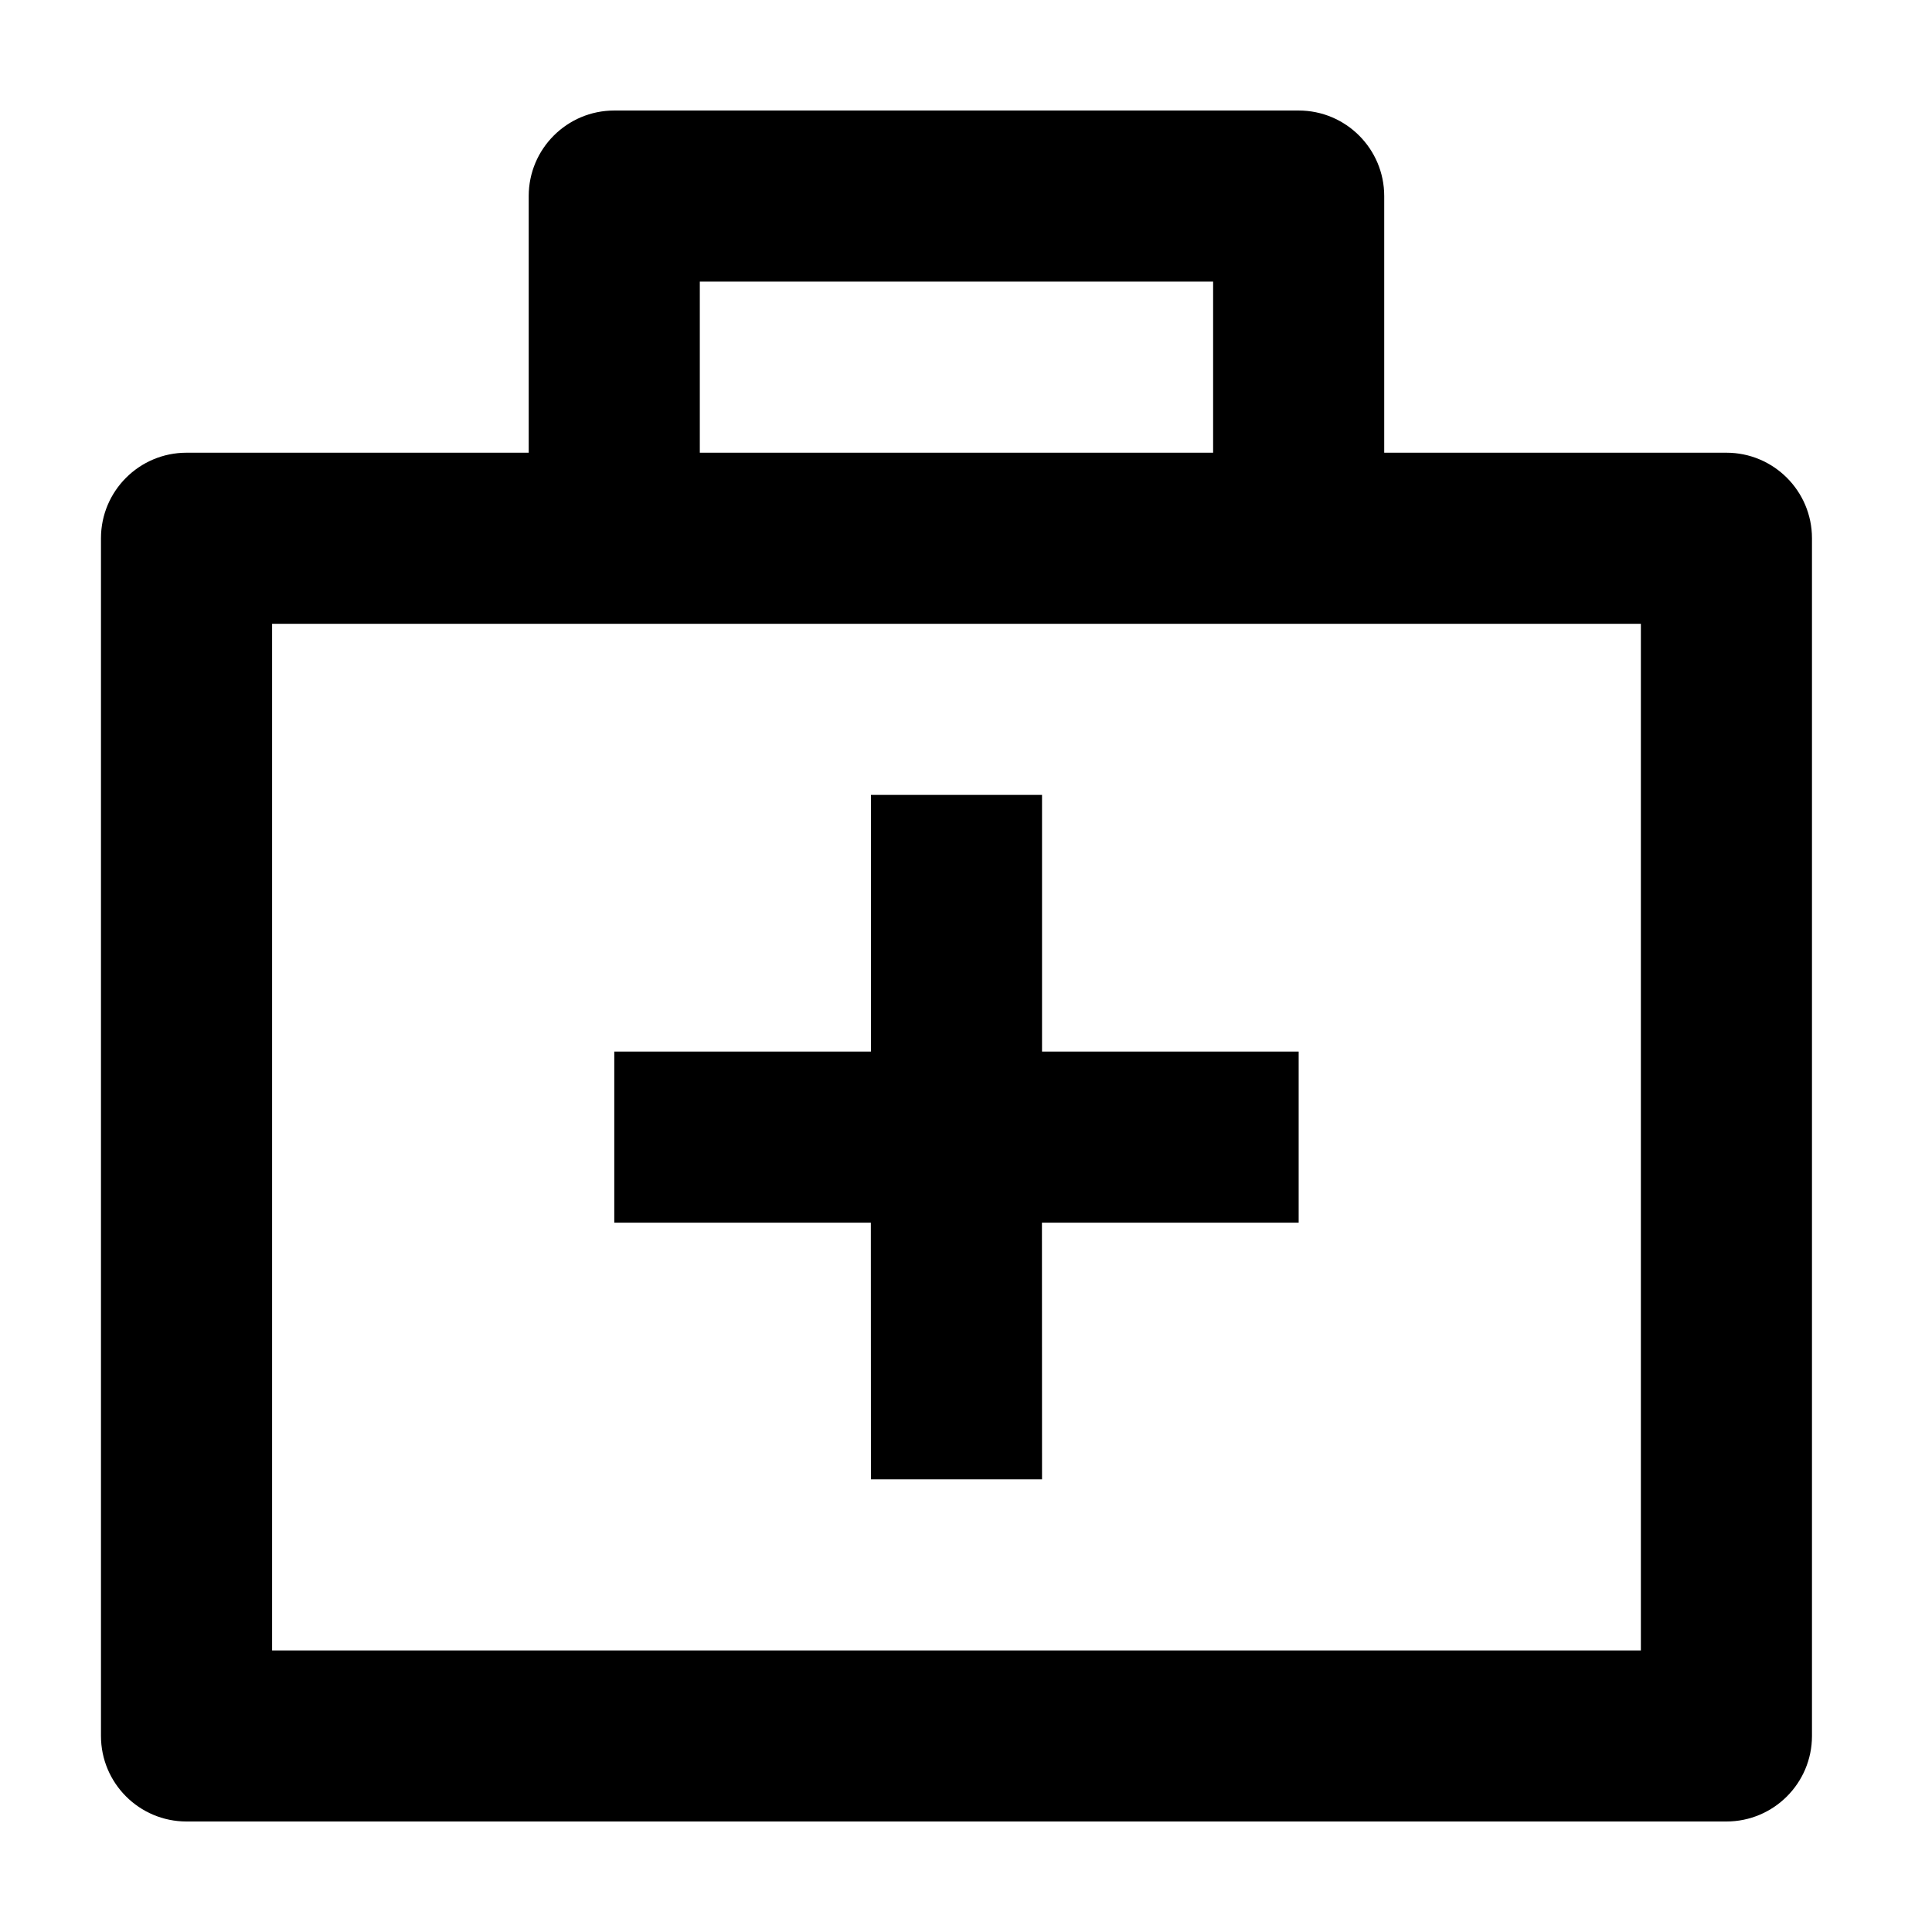
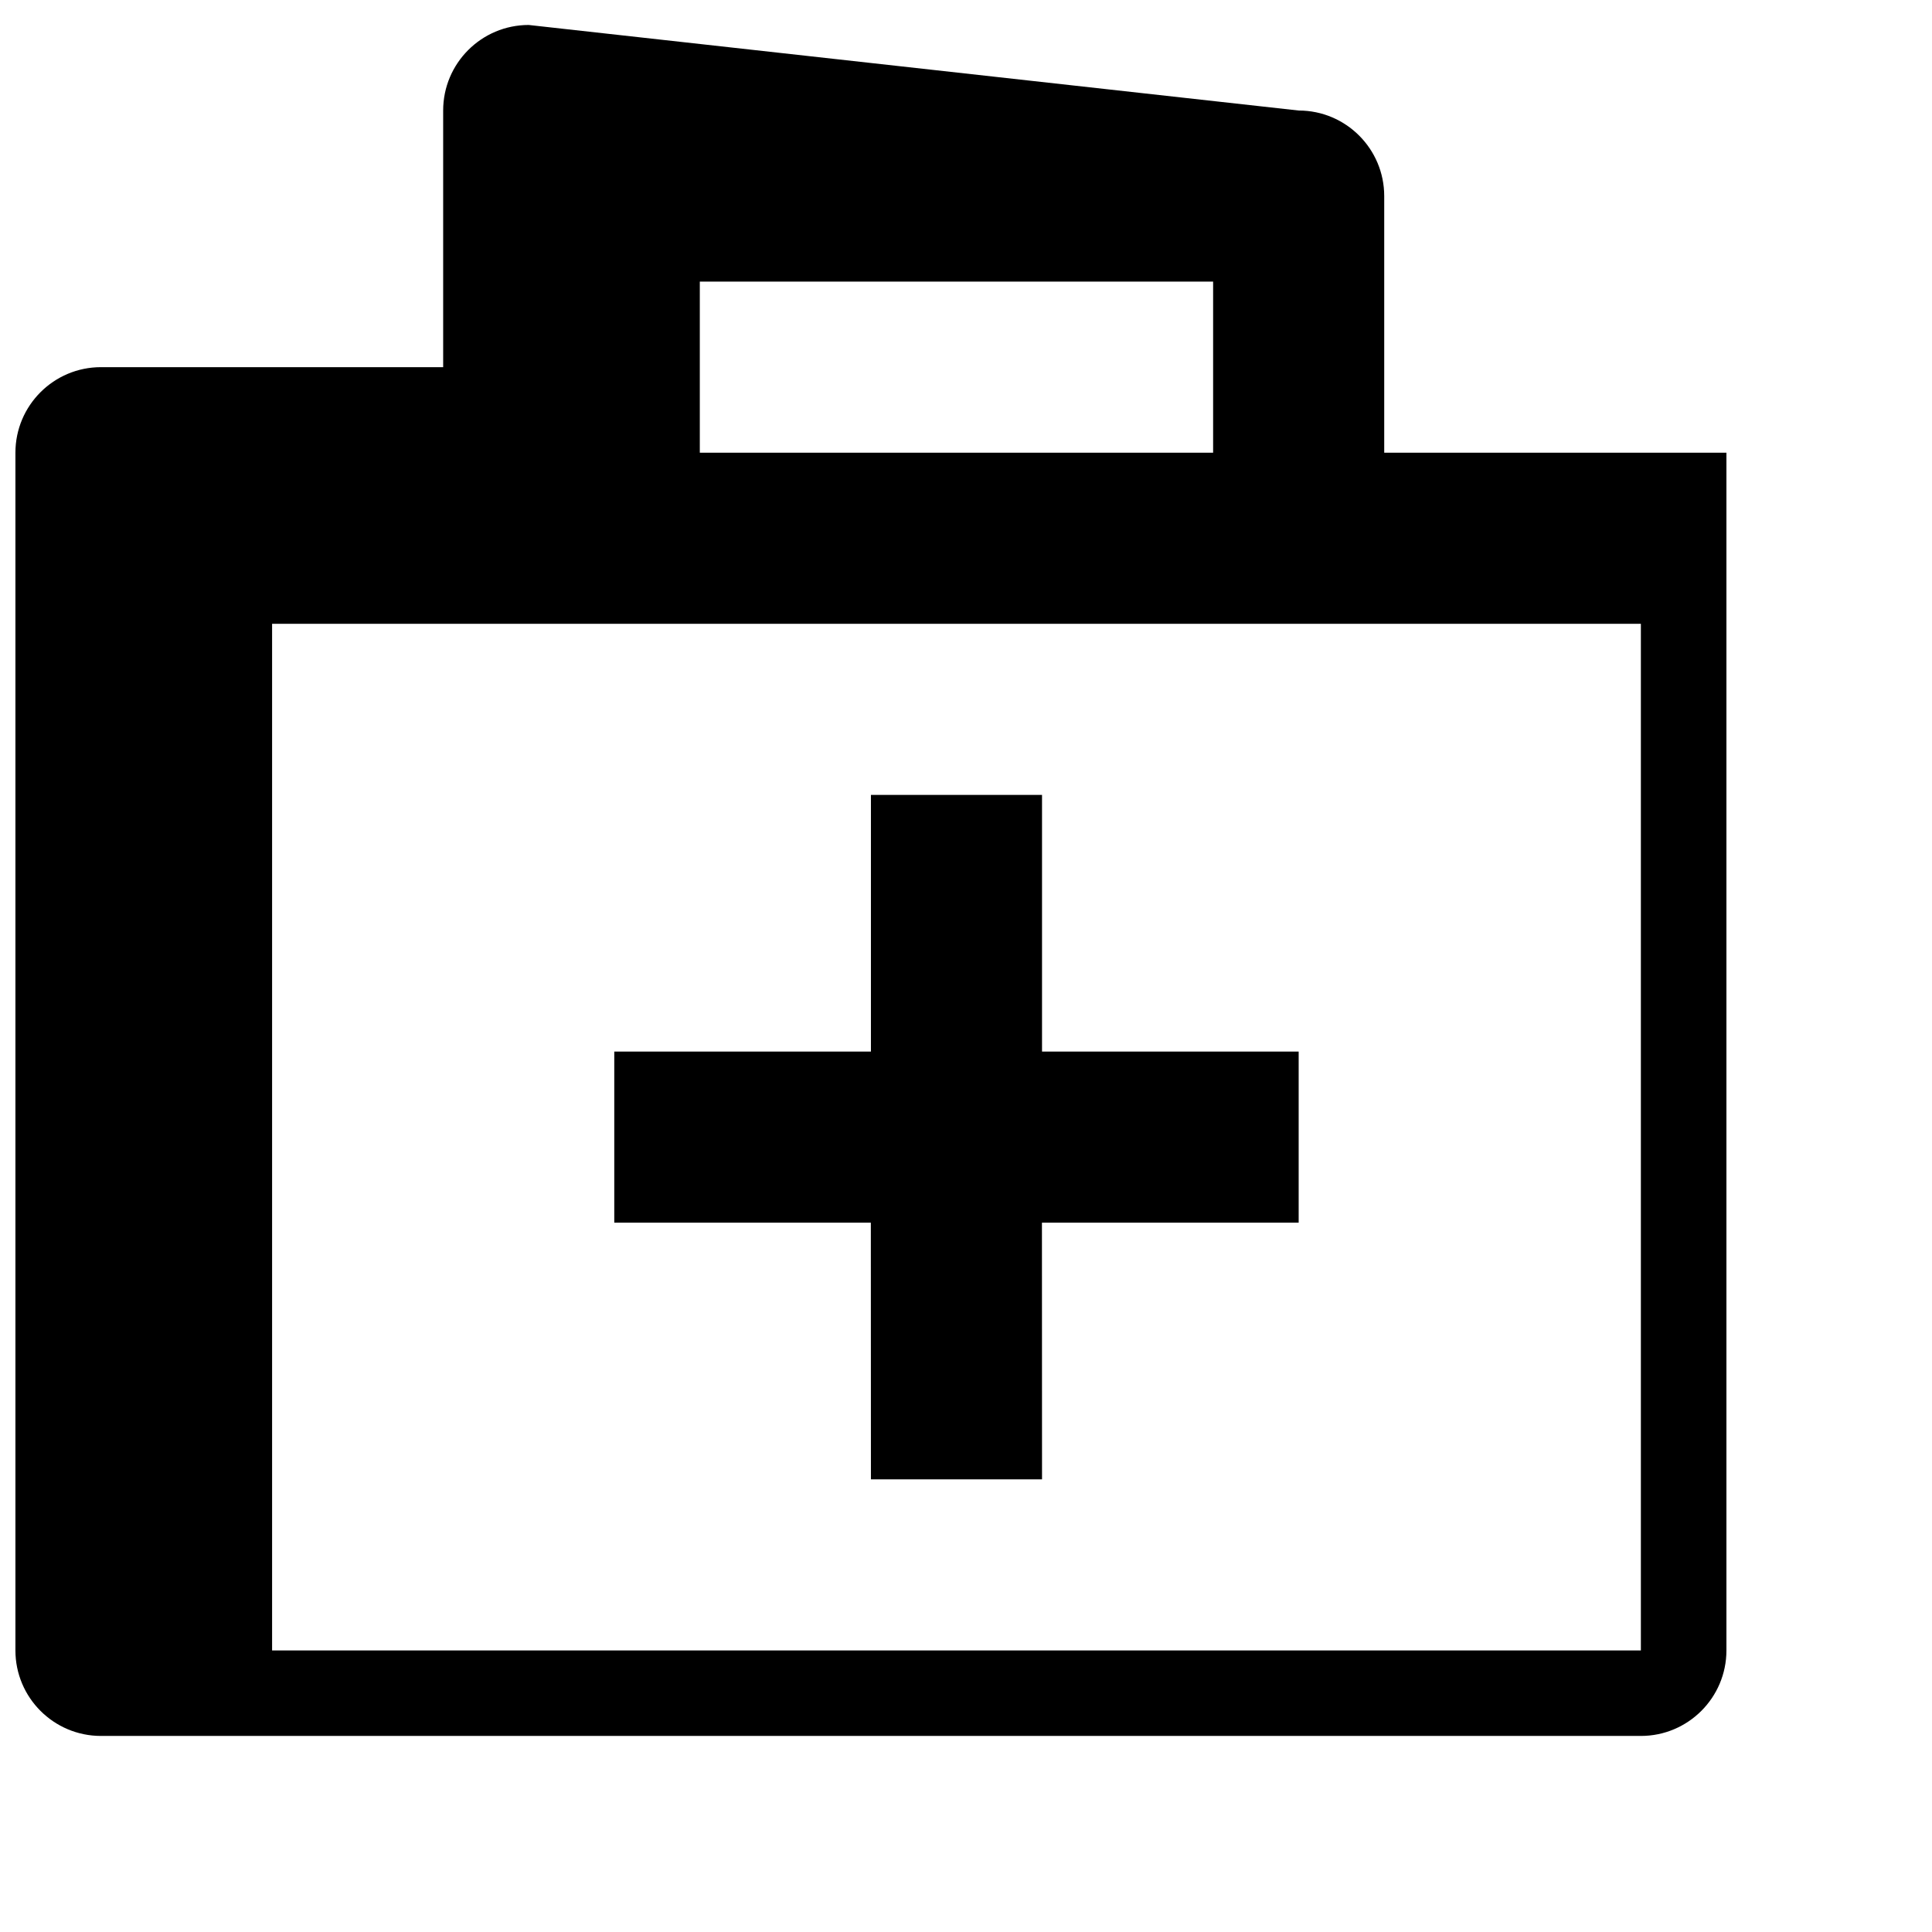
<svg xmlns="http://www.w3.org/2000/svg" fill="#000000" width="800px" height="800px" version="1.1" viewBox="144 144 512 512">
-   <path d="m488.16 173.29c12.516 0 22.672 10.156 22.672 22.672v68.012h90.688c12.512 0 22.672 10.156 22.672 22.672v317.4c0 12.512-10.16 22.668-22.672 22.668h-408.09c-12.516 0-22.672-10.156-22.672-22.668v-317.4c0-12.516 10.156-22.672 22.672-22.672h90.684v-68.012c0-12.516 10.156-22.672 22.672-22.672zm90.688 136.03h-362.74v272.06h362.74zm-158.7 45.344v68.016h68.012v45.34h-68.035l0.023 68.016h-45.344l-0.023-68.016h-67.992v-45.34h68.016v-68.016zm45.34-136.03h-136.03v45.34h136.03z" />
+   <path d="m488.16 173.29c12.516 0 22.672 10.156 22.672 22.672v68.012h90.688v317.4c0 12.512-10.16 22.668-22.672 22.668h-408.09c-12.516 0-22.672-10.156-22.672-22.668v-317.4c0-12.516 10.156-22.672 22.672-22.672h90.684v-68.012c0-12.516 10.156-22.672 22.672-22.672zm90.688 136.03h-362.74v272.06h362.74zm-158.7 45.344v68.016h68.012v45.34h-68.035l0.023 68.016h-45.344l-0.023-68.016h-67.992v-45.34h68.016v-68.016zm45.34-136.03h-136.03v45.34h136.03z" />
</svg>